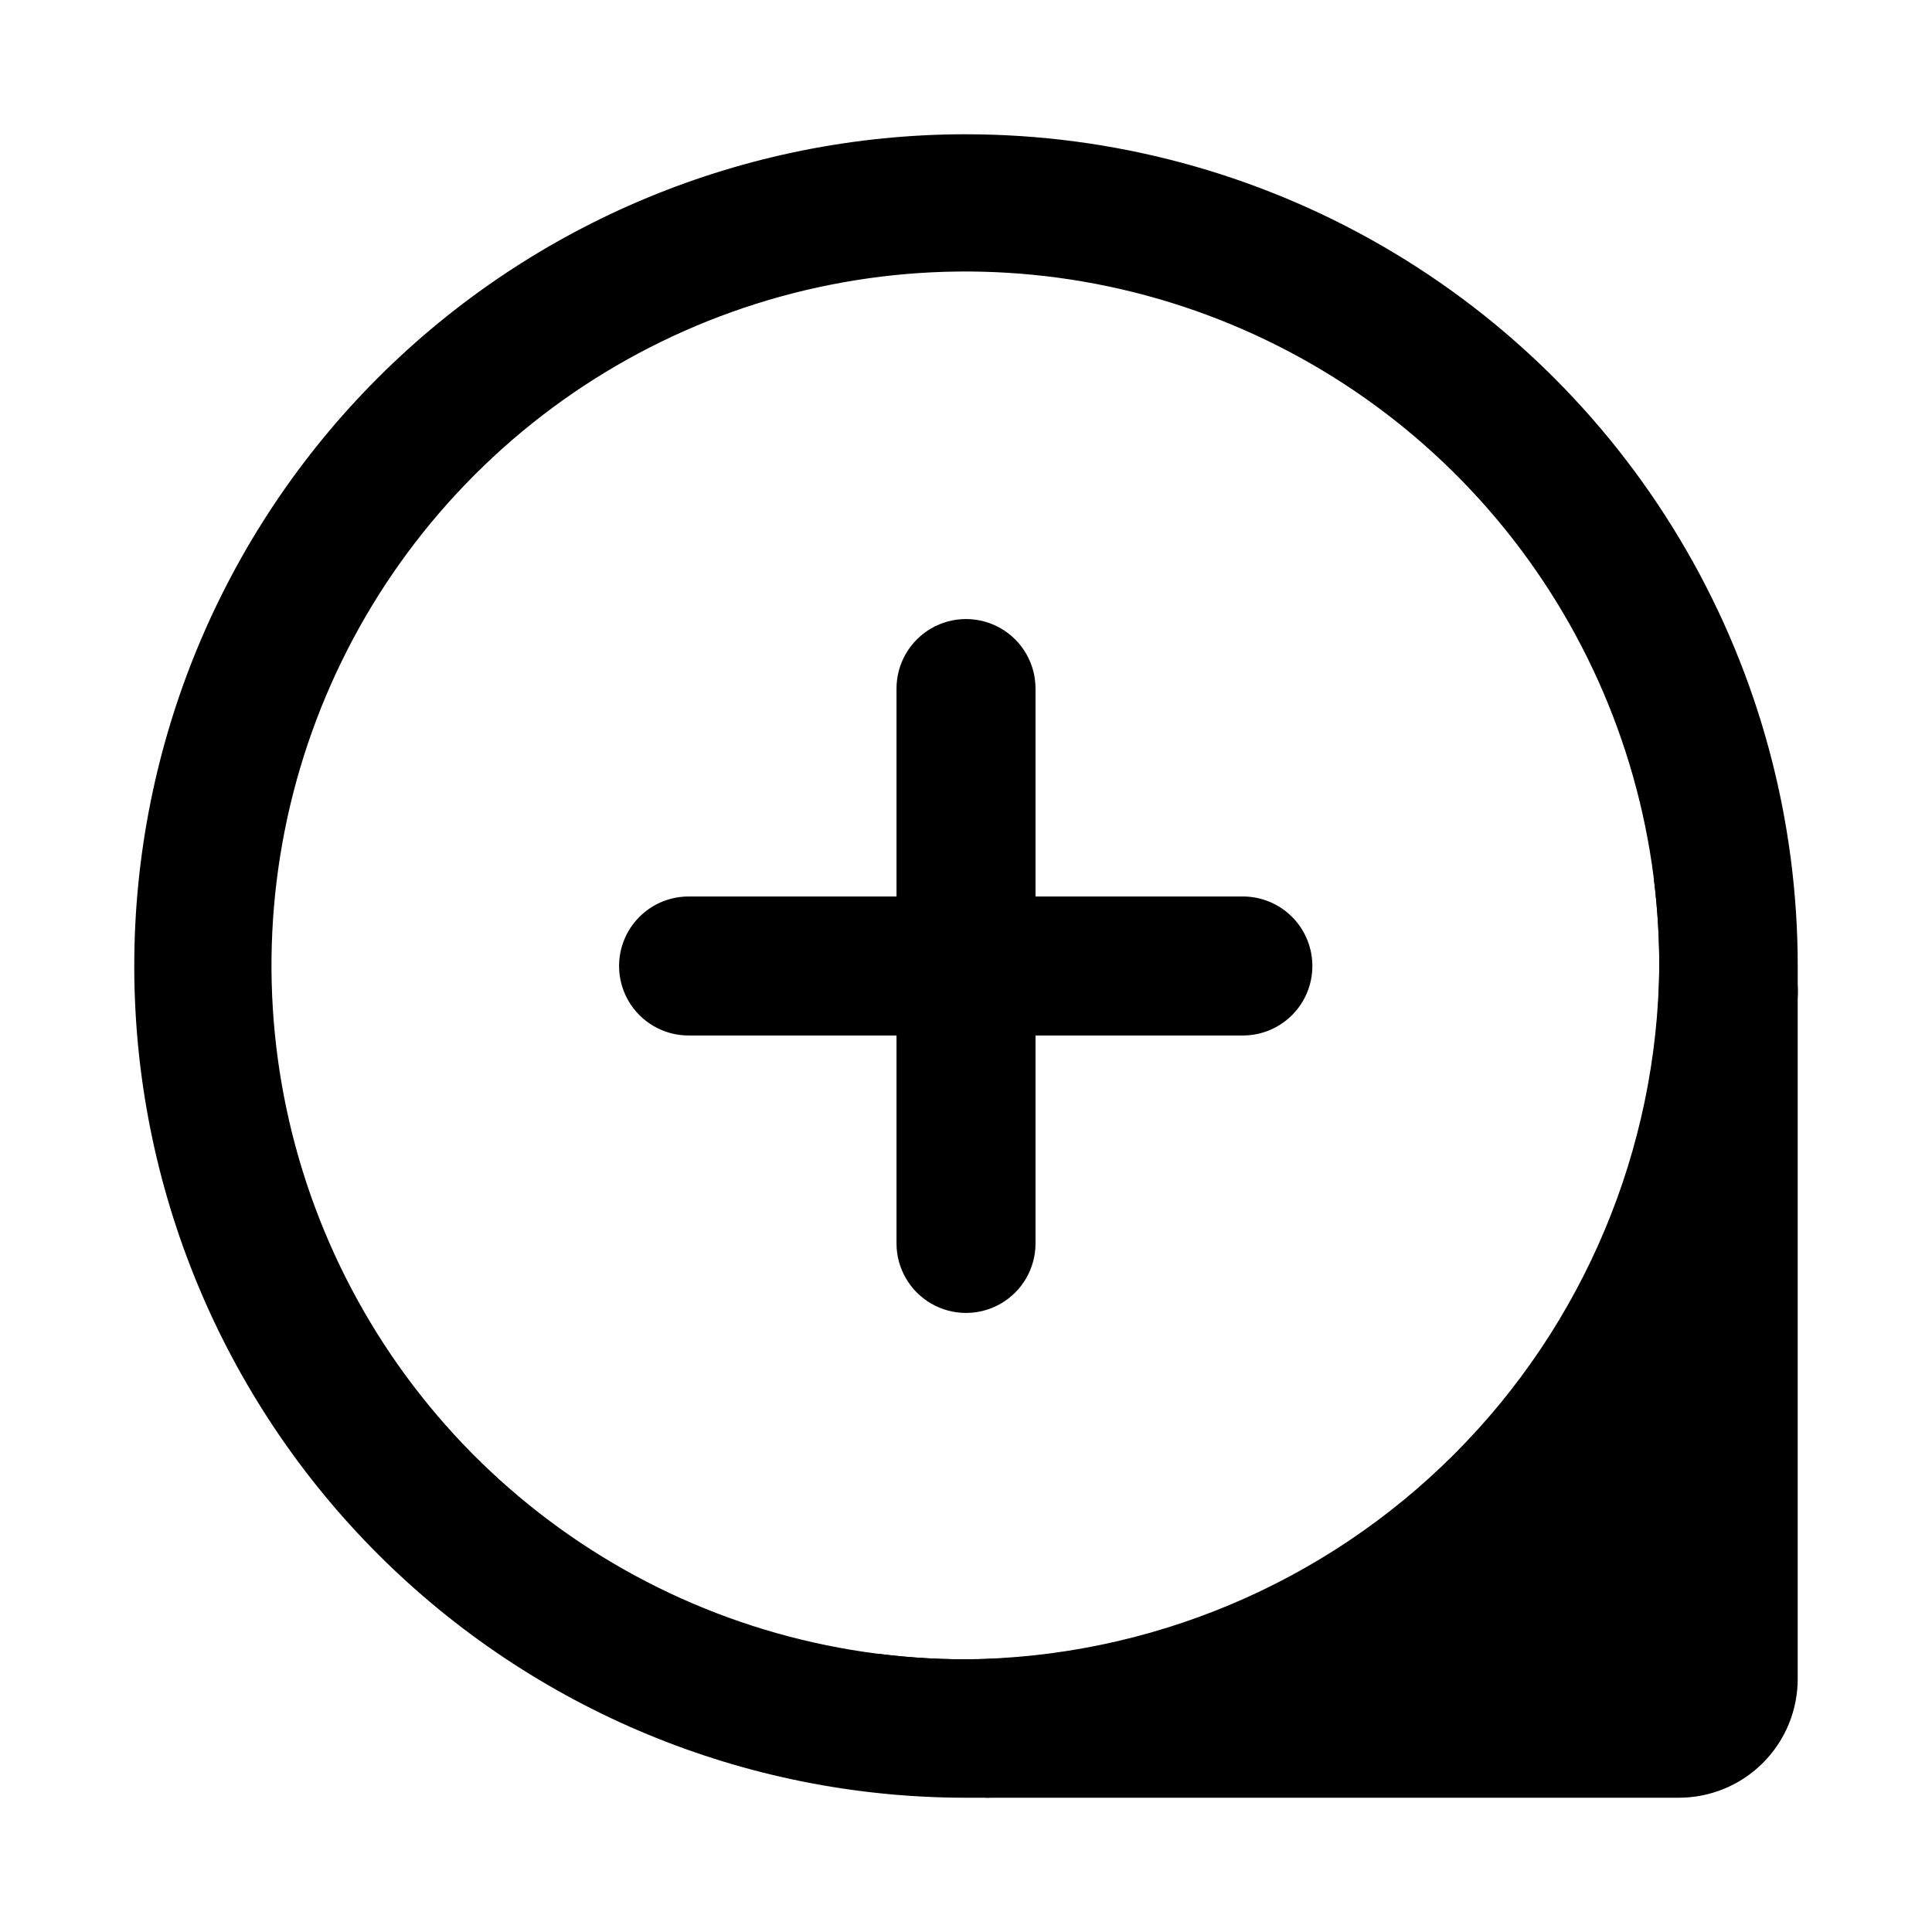
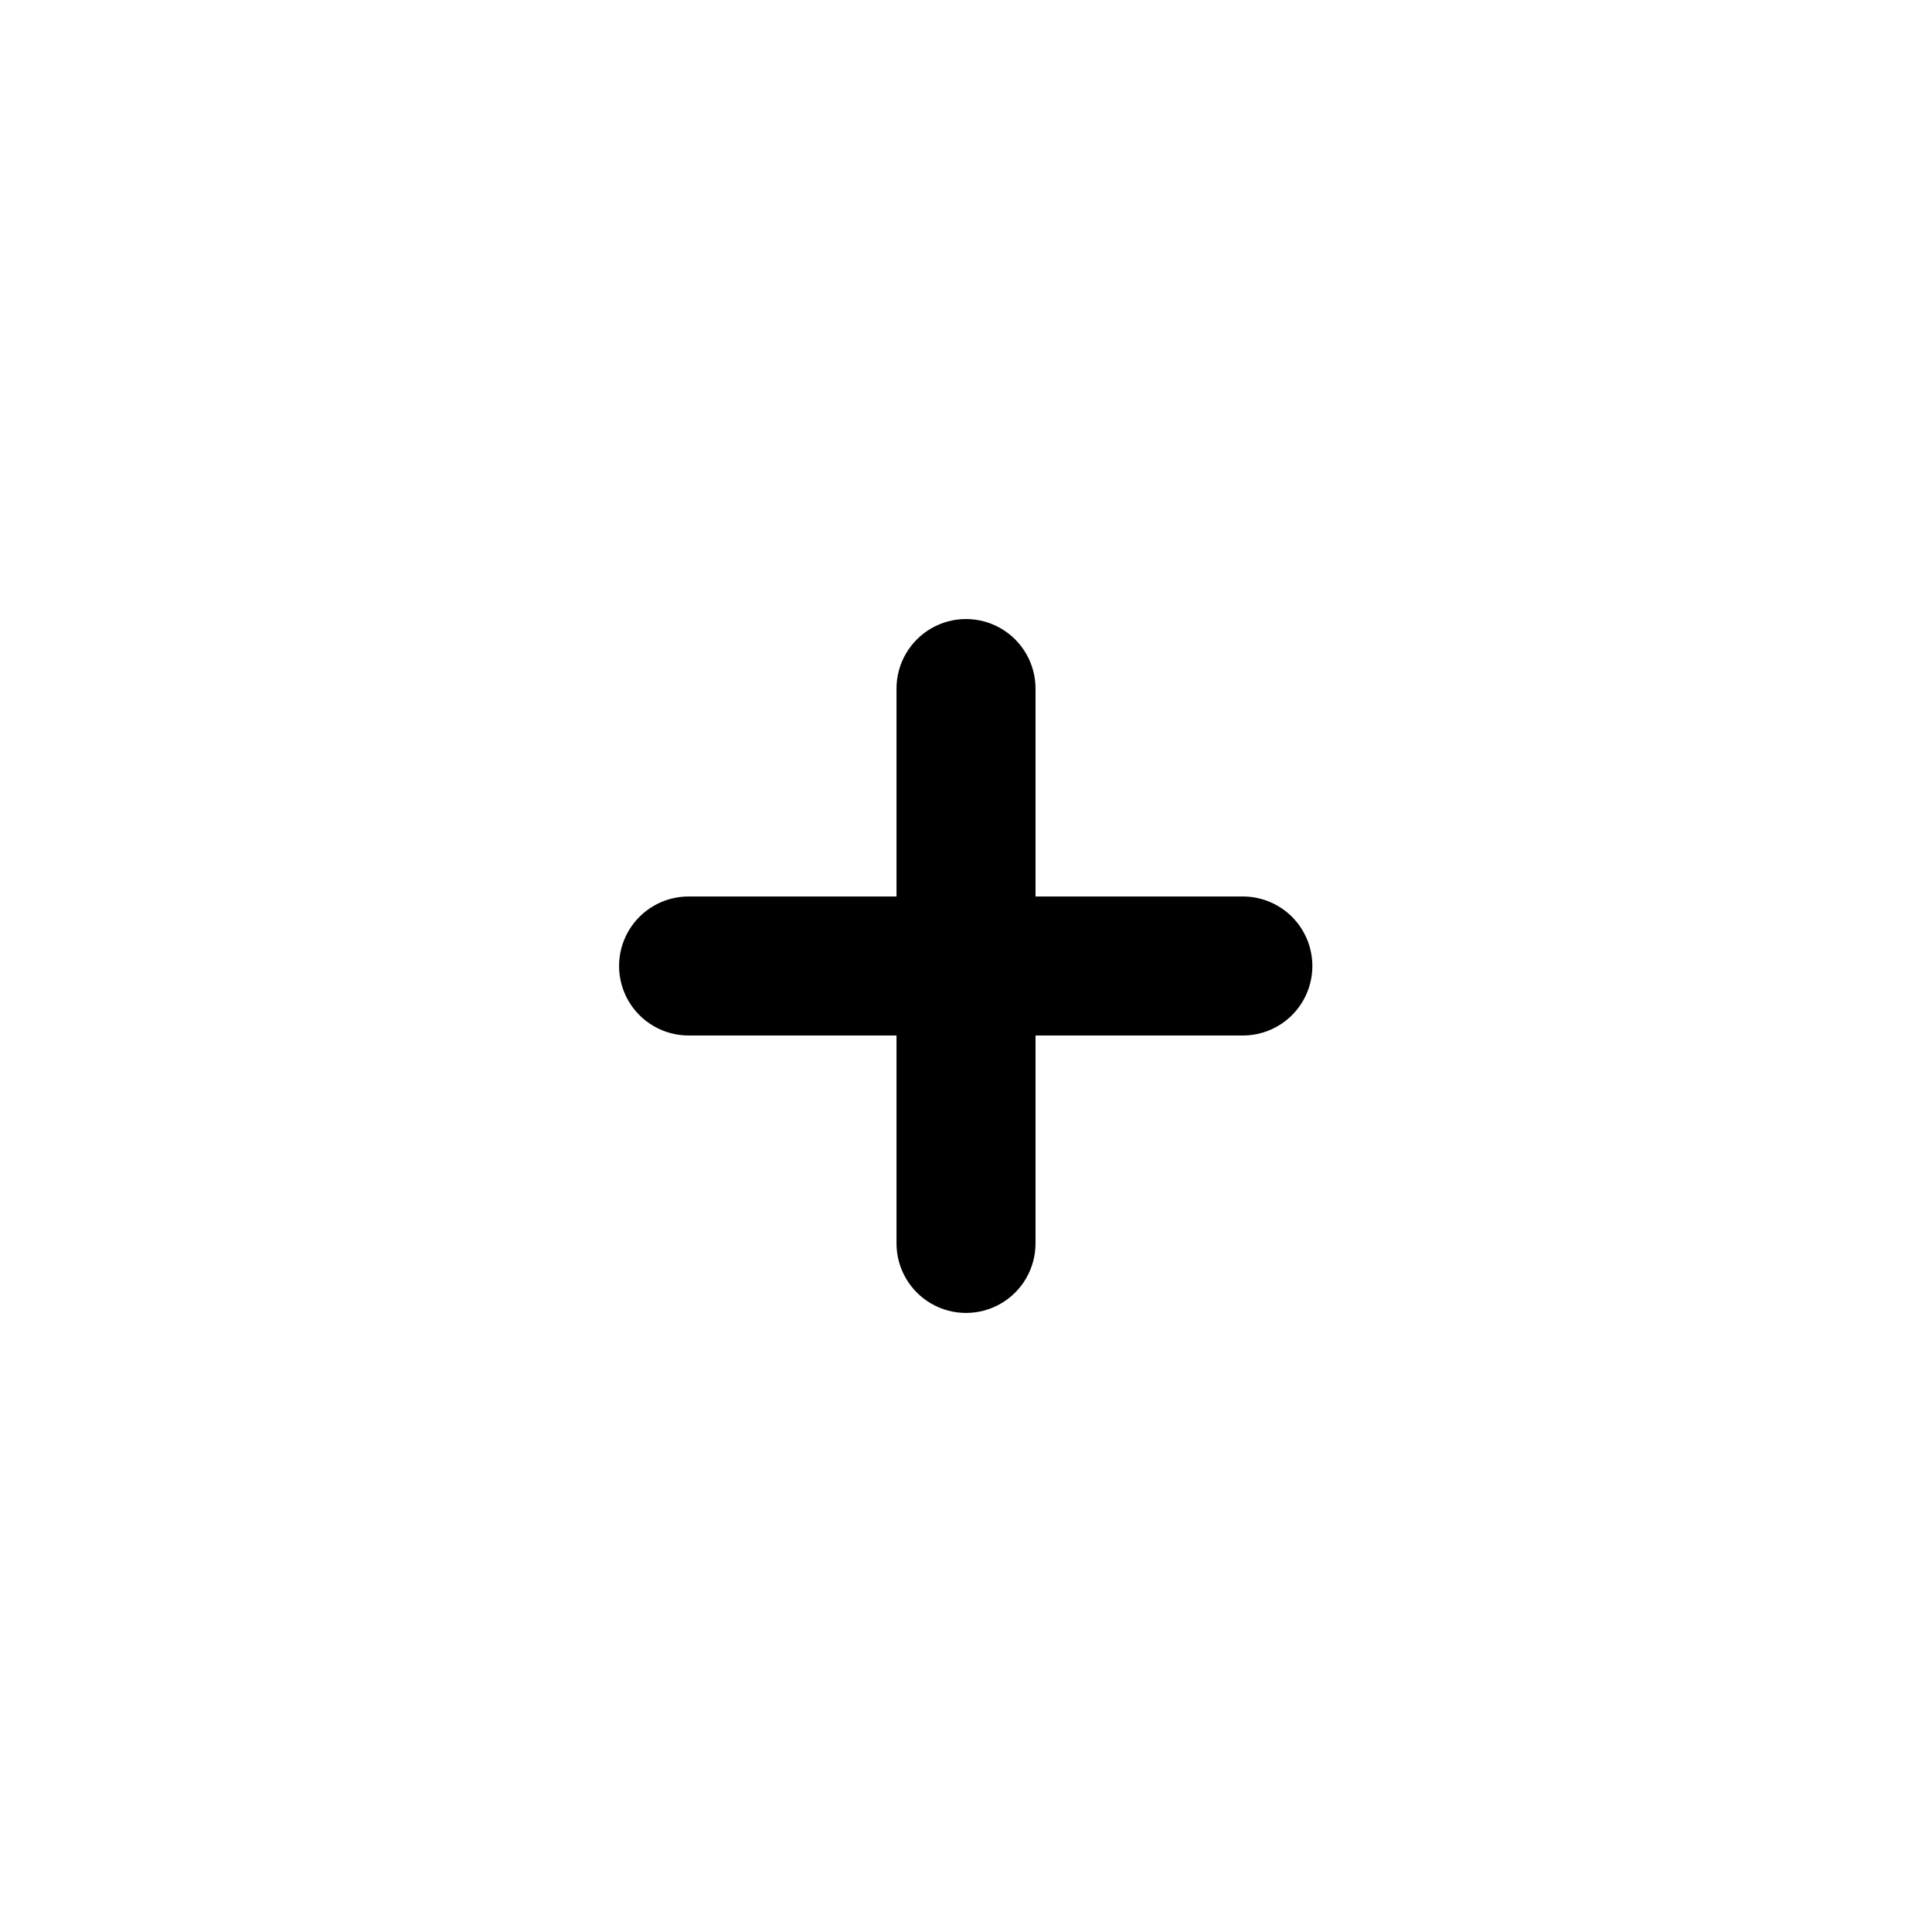
<svg xmlns="http://www.w3.org/2000/svg" fill="#000000" width="800px" height="800px" version="1.1" viewBox="144 144 512 512">
  <g>
-     <path d="m620.41 405.51c-0.781-7.793-4.441-15.016-10.266-20.254-5.82-5.242-13.387-8.125-21.223-8.086h-6.613 0.004c0.938 7.574 1.414 15.199 1.414 22.832-0.027 34.852-9.961 68.98-28.641 98.402-18.68 29.426-45.336 52.938-76.863 67.793-31.531 14.855-66.629 20.445-101.21 16.121v6.609c-0.039 7.836 2.844 15.402 8.082 21.223 5.242 5.824 12.465 9.484 20.258 10.266h183.57c8.352 0 16.363-3.316 22.266-9.223 5.906-5.902 9.223-13.914 9.223-22.266v-180.43c0.082-0.996 0.082-1.996 0-2.992z" />
-     <path d="m400 179.58c-58.461 0-114.52 23.223-155.86 64.559s-64.559 97.398-64.559 155.86c0 58.457 23.223 114.52 64.559 155.86 41.336 41.336 97.398 64.559 155.86 64.559h5.512-0.004c56.559-1.395 110.41-24.484 150.42-64.488 40.004-40.004 63.094-93.859 64.488-150.42v-5.352c0.027-38.711-10.137-76.742-29.477-110.27-19.34-33.535-47.168-61.383-80.684-80.746-33.52-19.359-71.547-29.555-110.25-29.555zm0 404.15c-36.387 0.031-71.961-10.73-102.23-30.926-30.262-20.191-53.855-48.91-67.793-82.52-13.941-33.609-17.594-70.594-10.504-106.28 7.09-35.684 24.605-68.465 50.336-94.191 25.727-25.73 58.508-43.246 94.191-50.336 35.688-7.09 72.672-3.438 106.28 10.504 33.609 13.938 62.328 37.531 82.52 67.793 20.195 30.266 30.957 65.84 30.926 102.23-0.492 48.574-20.008 95.023-54.355 129.38-34.352 34.348-80.801 53.863-129.38 54.355z" />
    <path d="m491.79 400c0 4.856-1.918 9.52-5.34 12.969-3.418 3.449-8.062 5.41-12.922 5.449h-55.105v55.105c0 6.582-3.512 12.66-9.211 15.953-5.699 3.289-12.719 3.289-18.418 0-5.699-3.293-9.211-9.371-9.211-15.953v-55.105h-55.105c-6.578 0-12.66-3.512-15.953-9.211-3.289-5.699-3.289-12.719 0-18.418 3.293-5.699 9.375-9.211 15.953-9.211h55.105v-55.105c0-6.578 3.512-12.66 9.211-15.953 5.699-3.289 12.719-3.289 18.418 0 5.699 3.293 9.211 9.375 9.211 15.953v55.105h55.105c4.859 0.043 9.504 2 12.922 5.449 3.422 3.453 5.34 8.113 5.34 12.973z" />
  </g>
</svg>